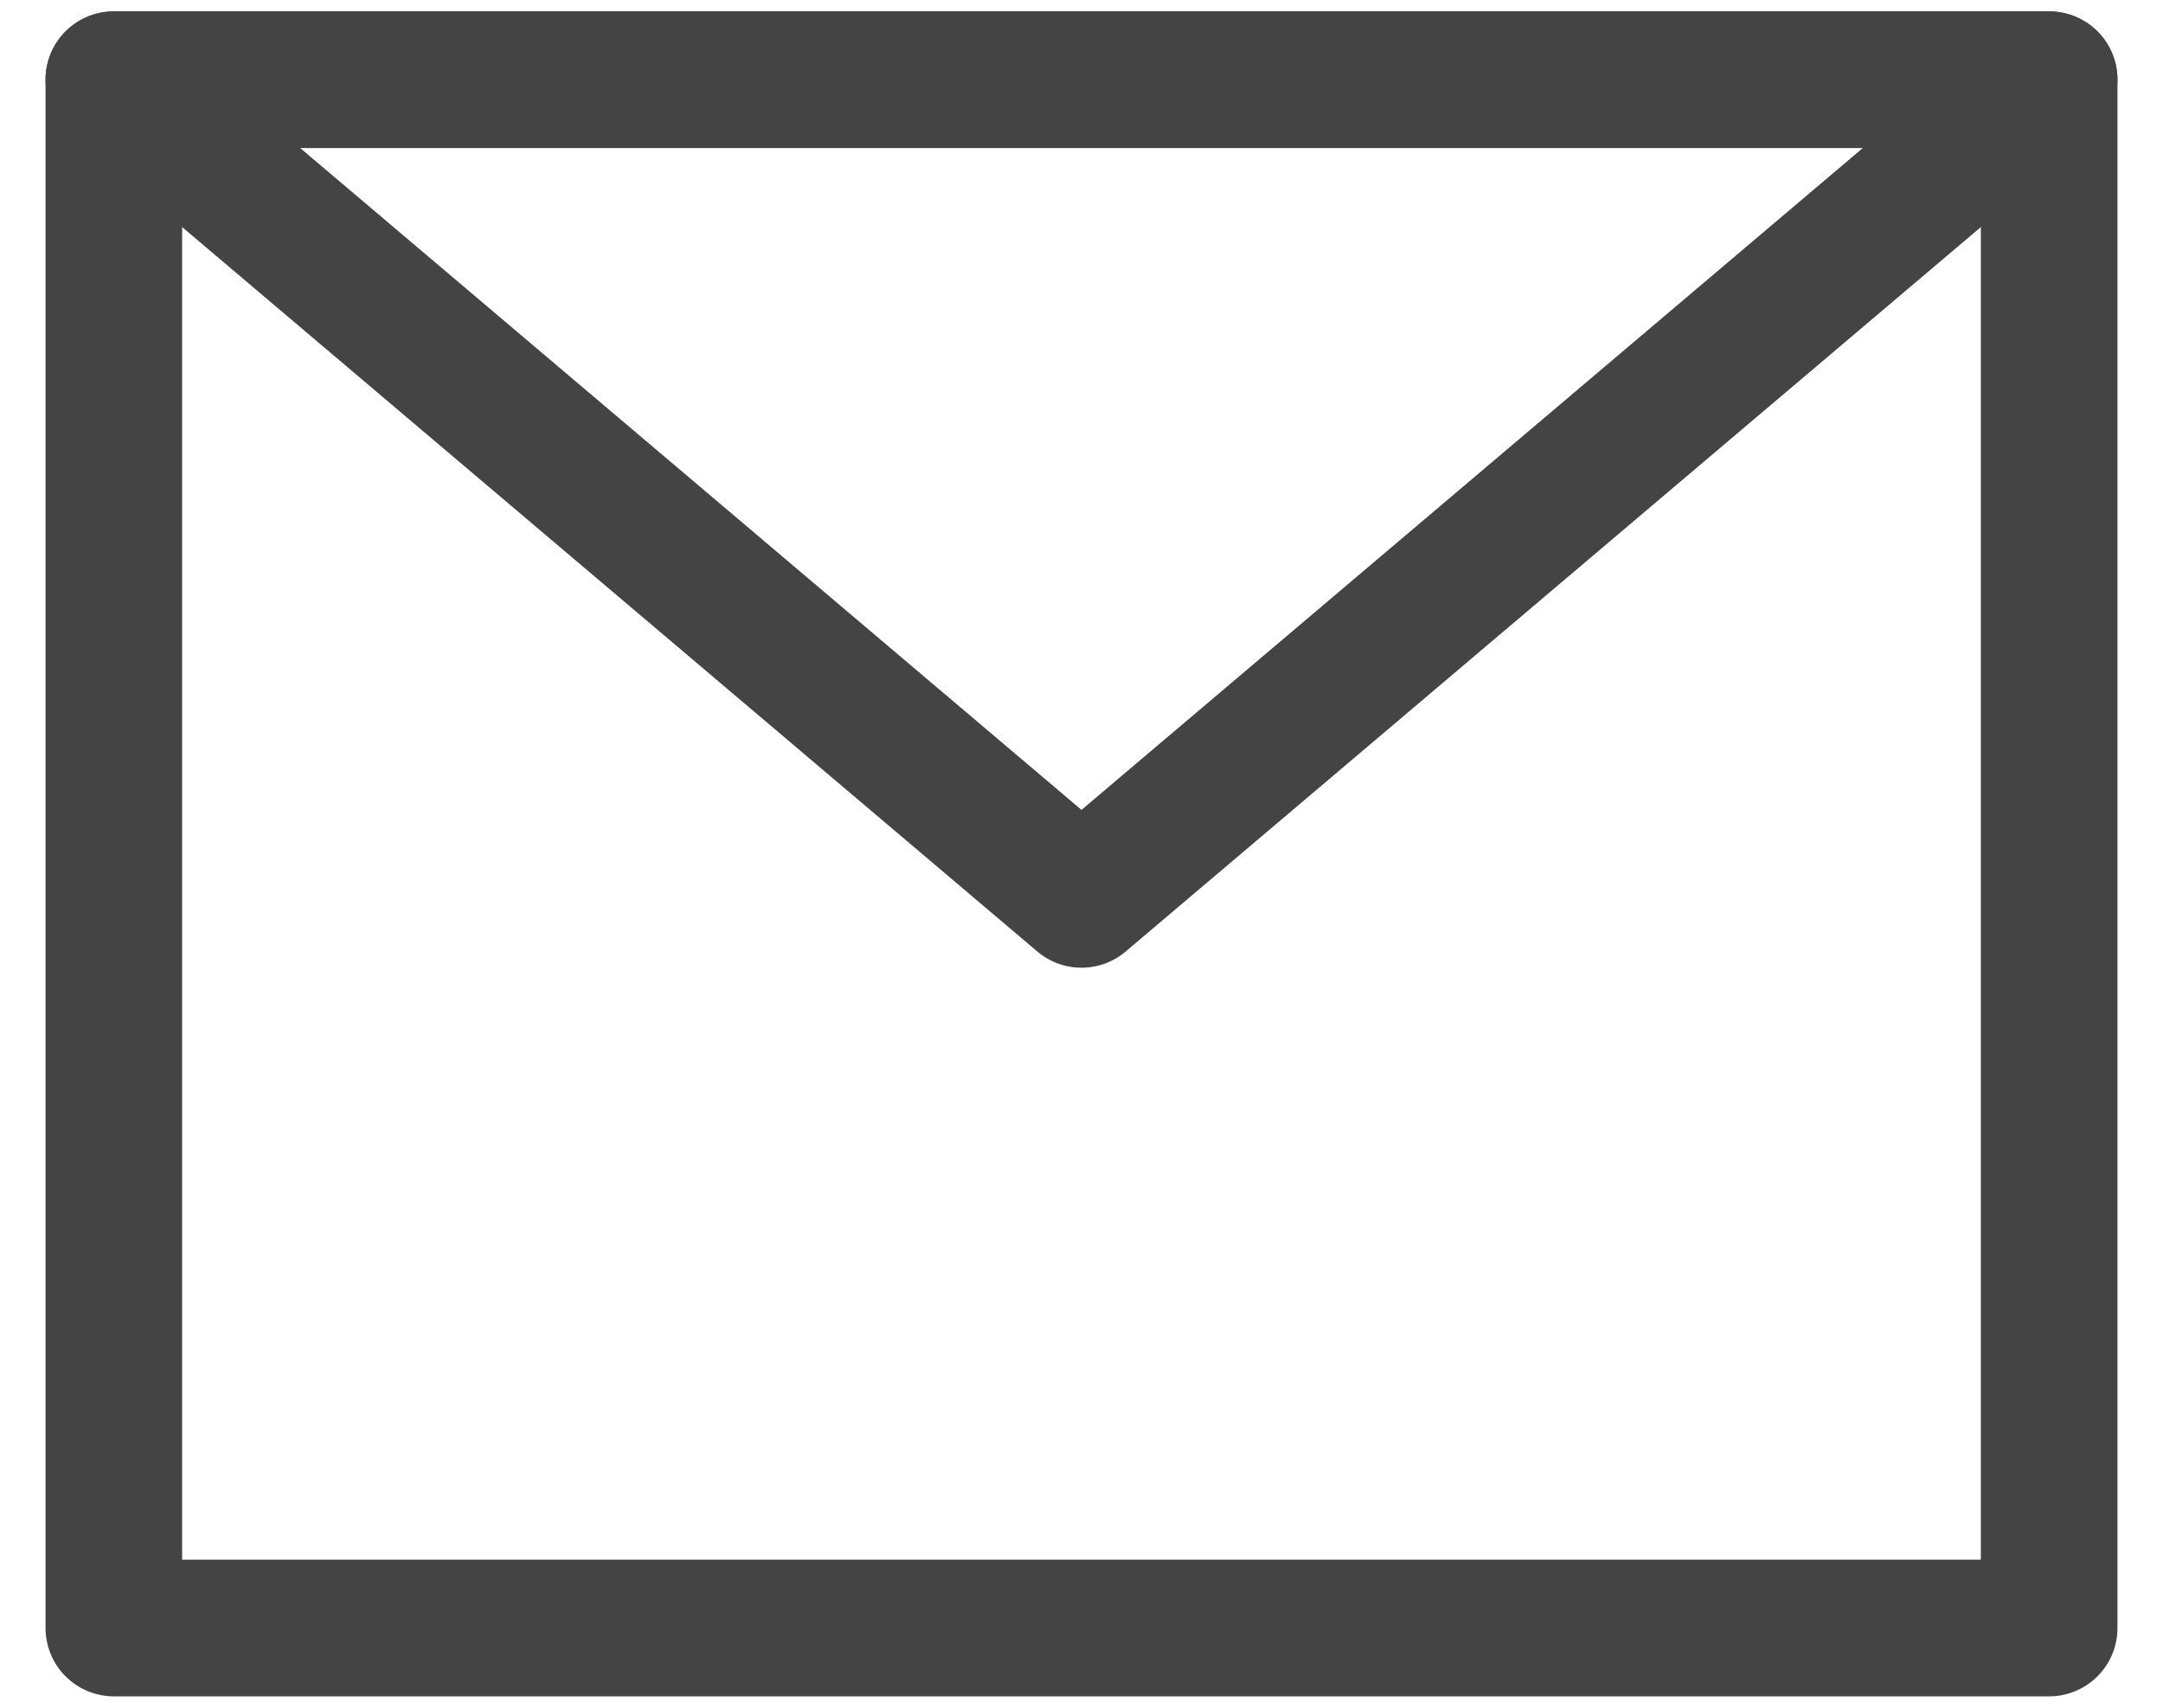
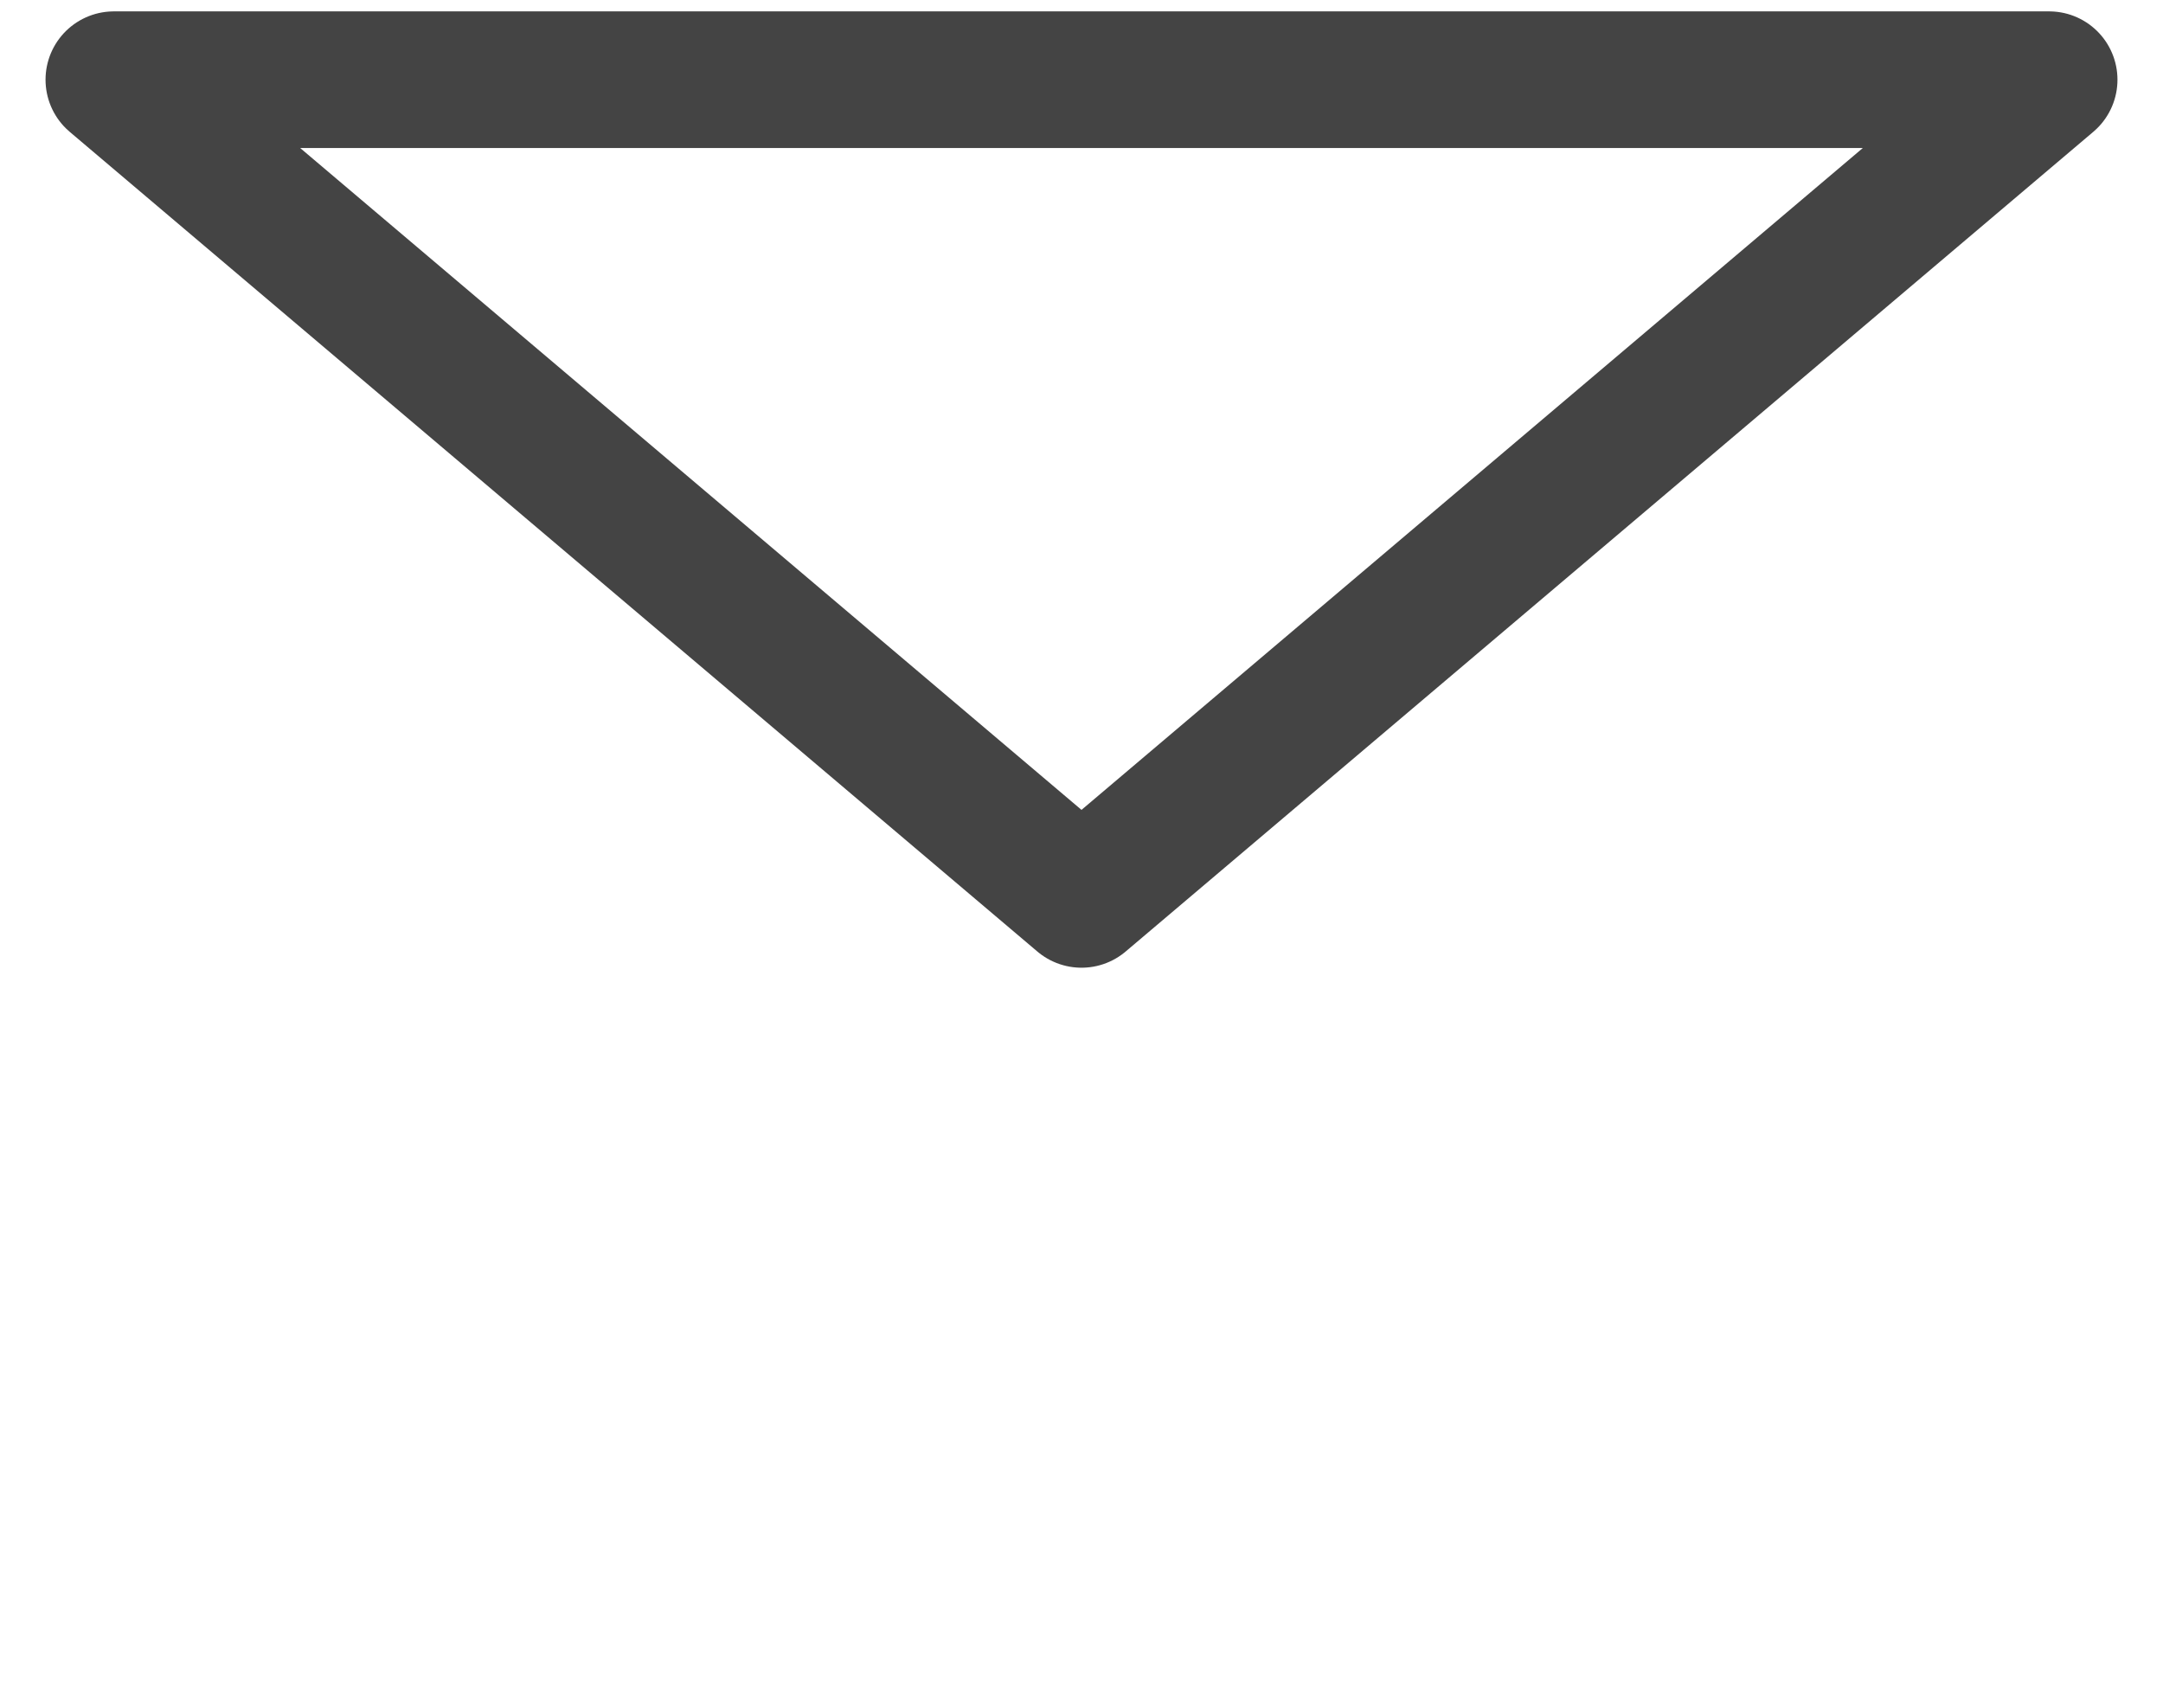
<svg xmlns="http://www.w3.org/2000/svg" version="1.1" id="Layer_1" x="0px" y="0px" viewBox="0 0 19 15" style="enable-background:new 0 0 19 15;" xml:space="preserve">
  <style type="text/css">
	.st0{fill:none;stroke:#444444;stroke-width:1.2;stroke-linejoin:round;stroke-miterlimit:10;}
</style>
  <g>
-     <rect x="1" y="0.7" class="st0" width="17" height="13.6" />
    <polygon class="st0" points="9.5,7.9 1,0.7 18,0.7  " />
  </g>
</svg>